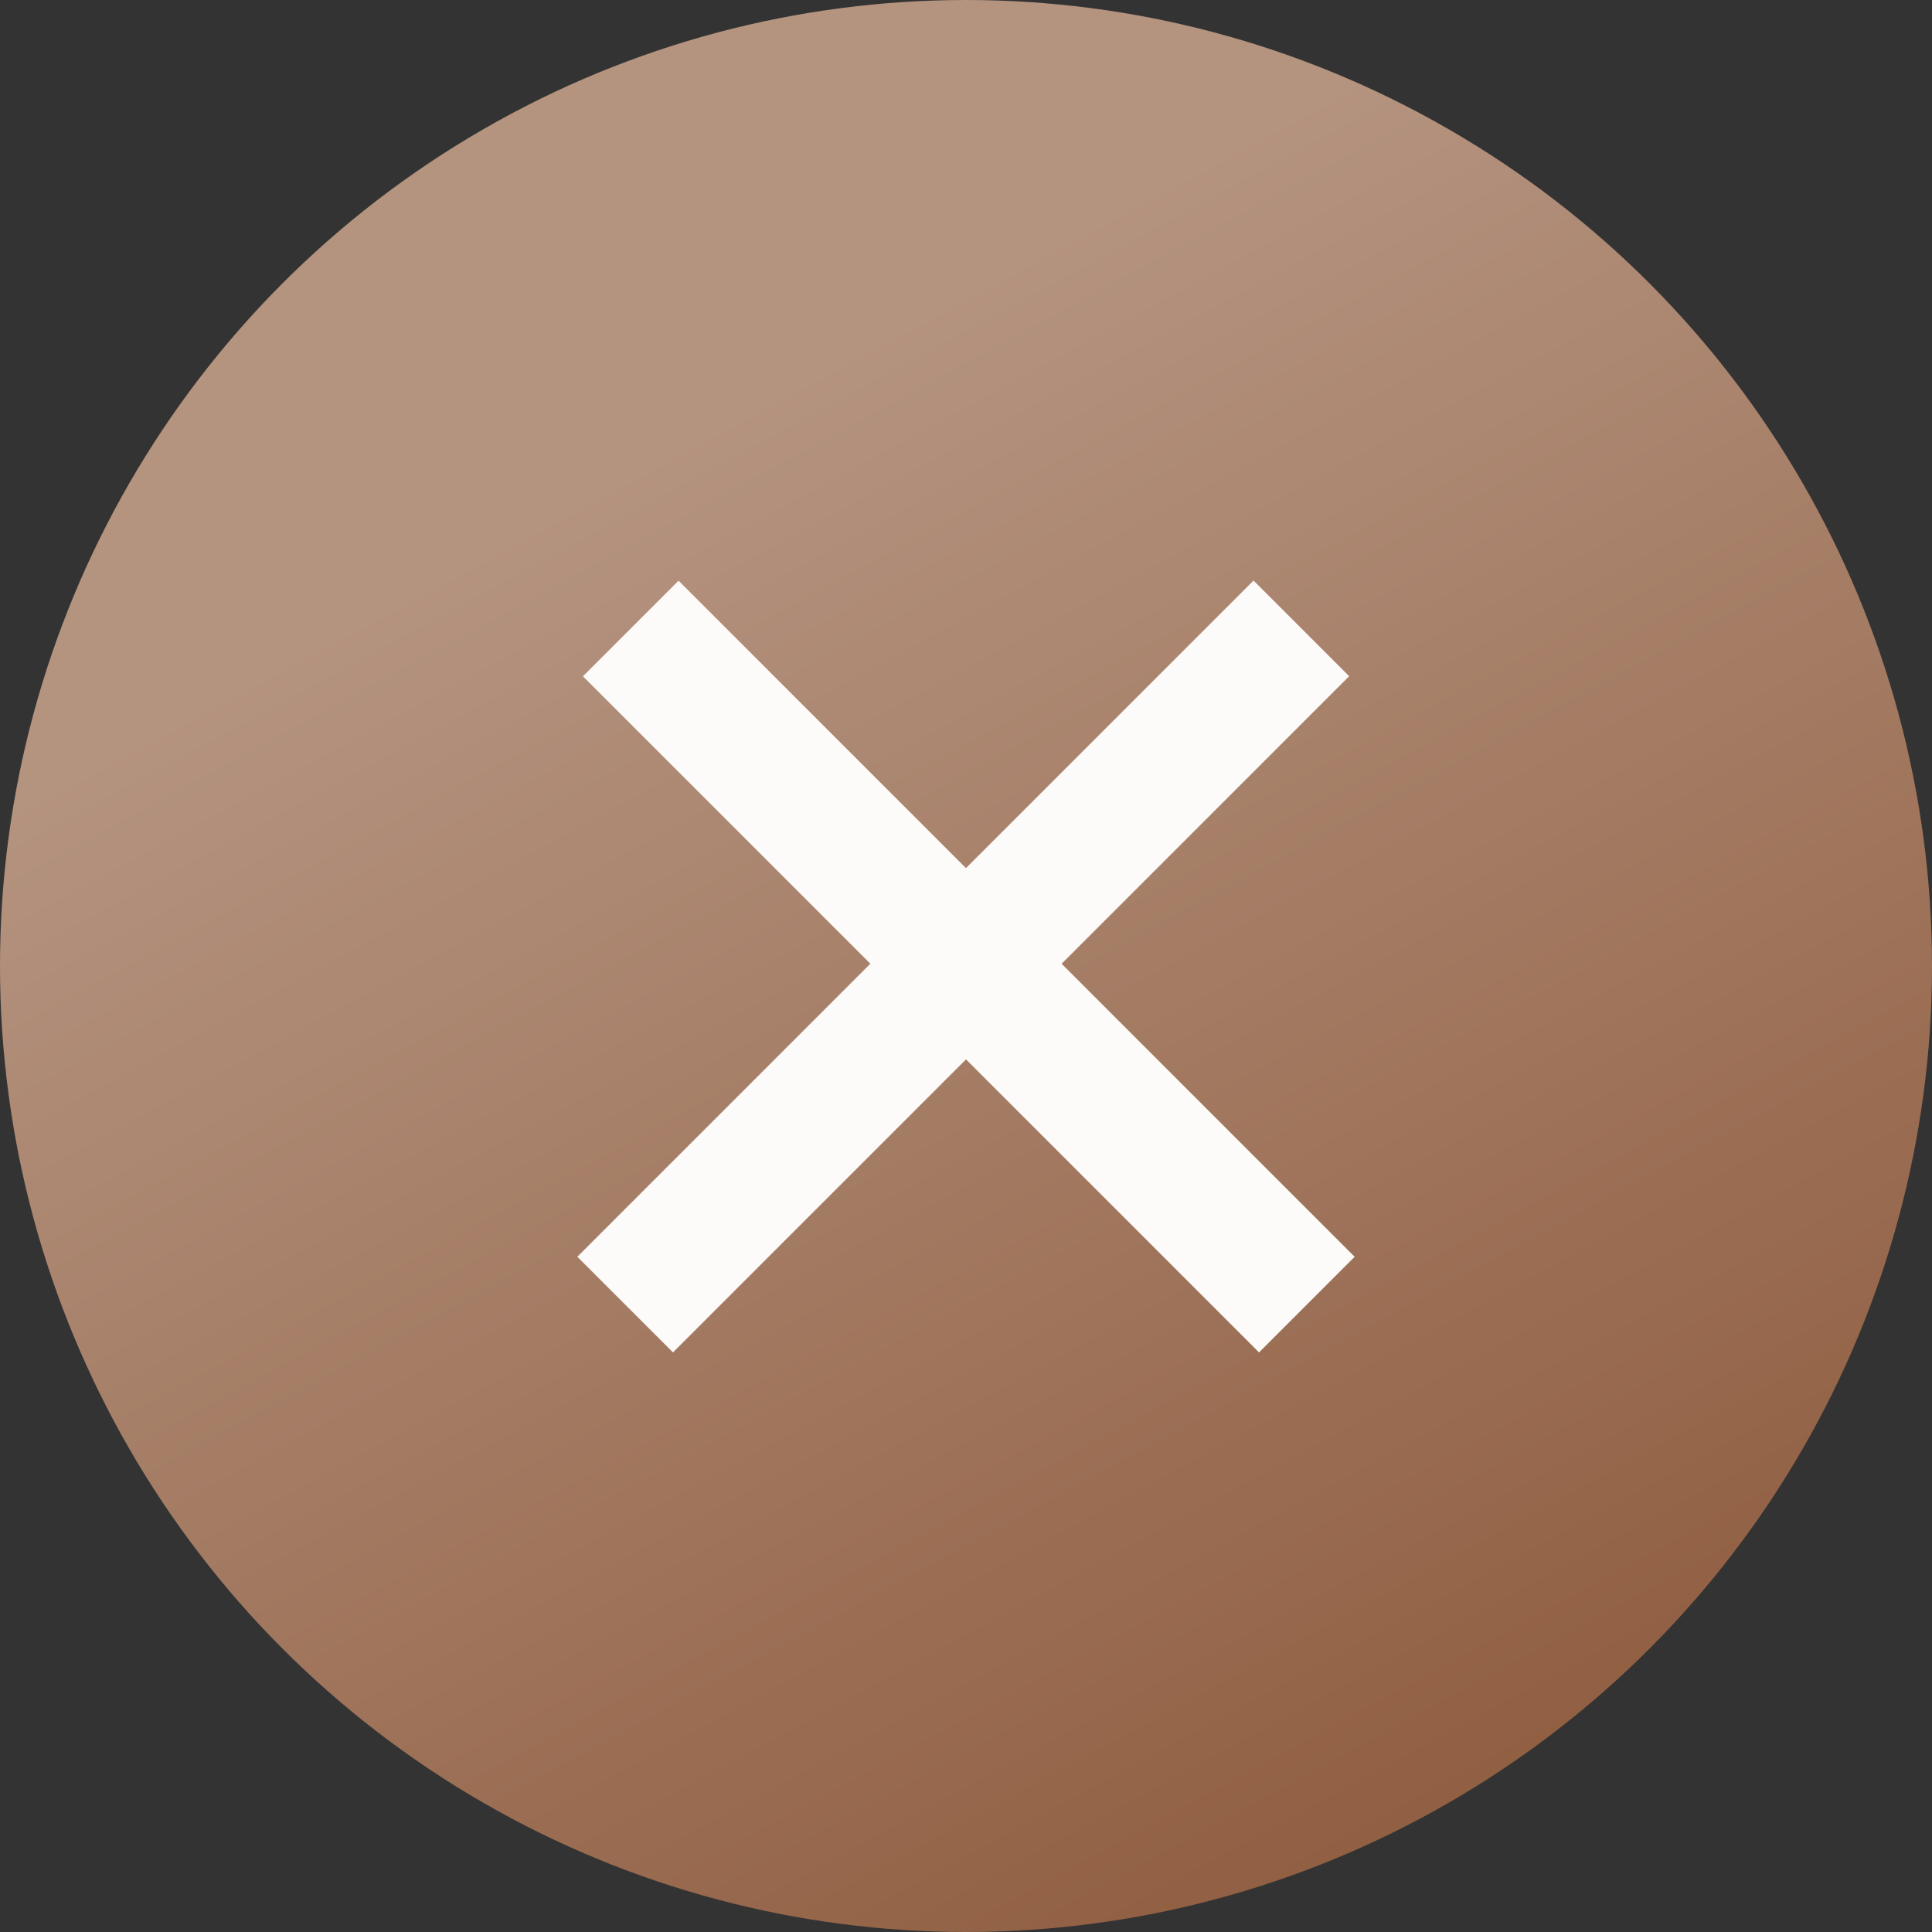
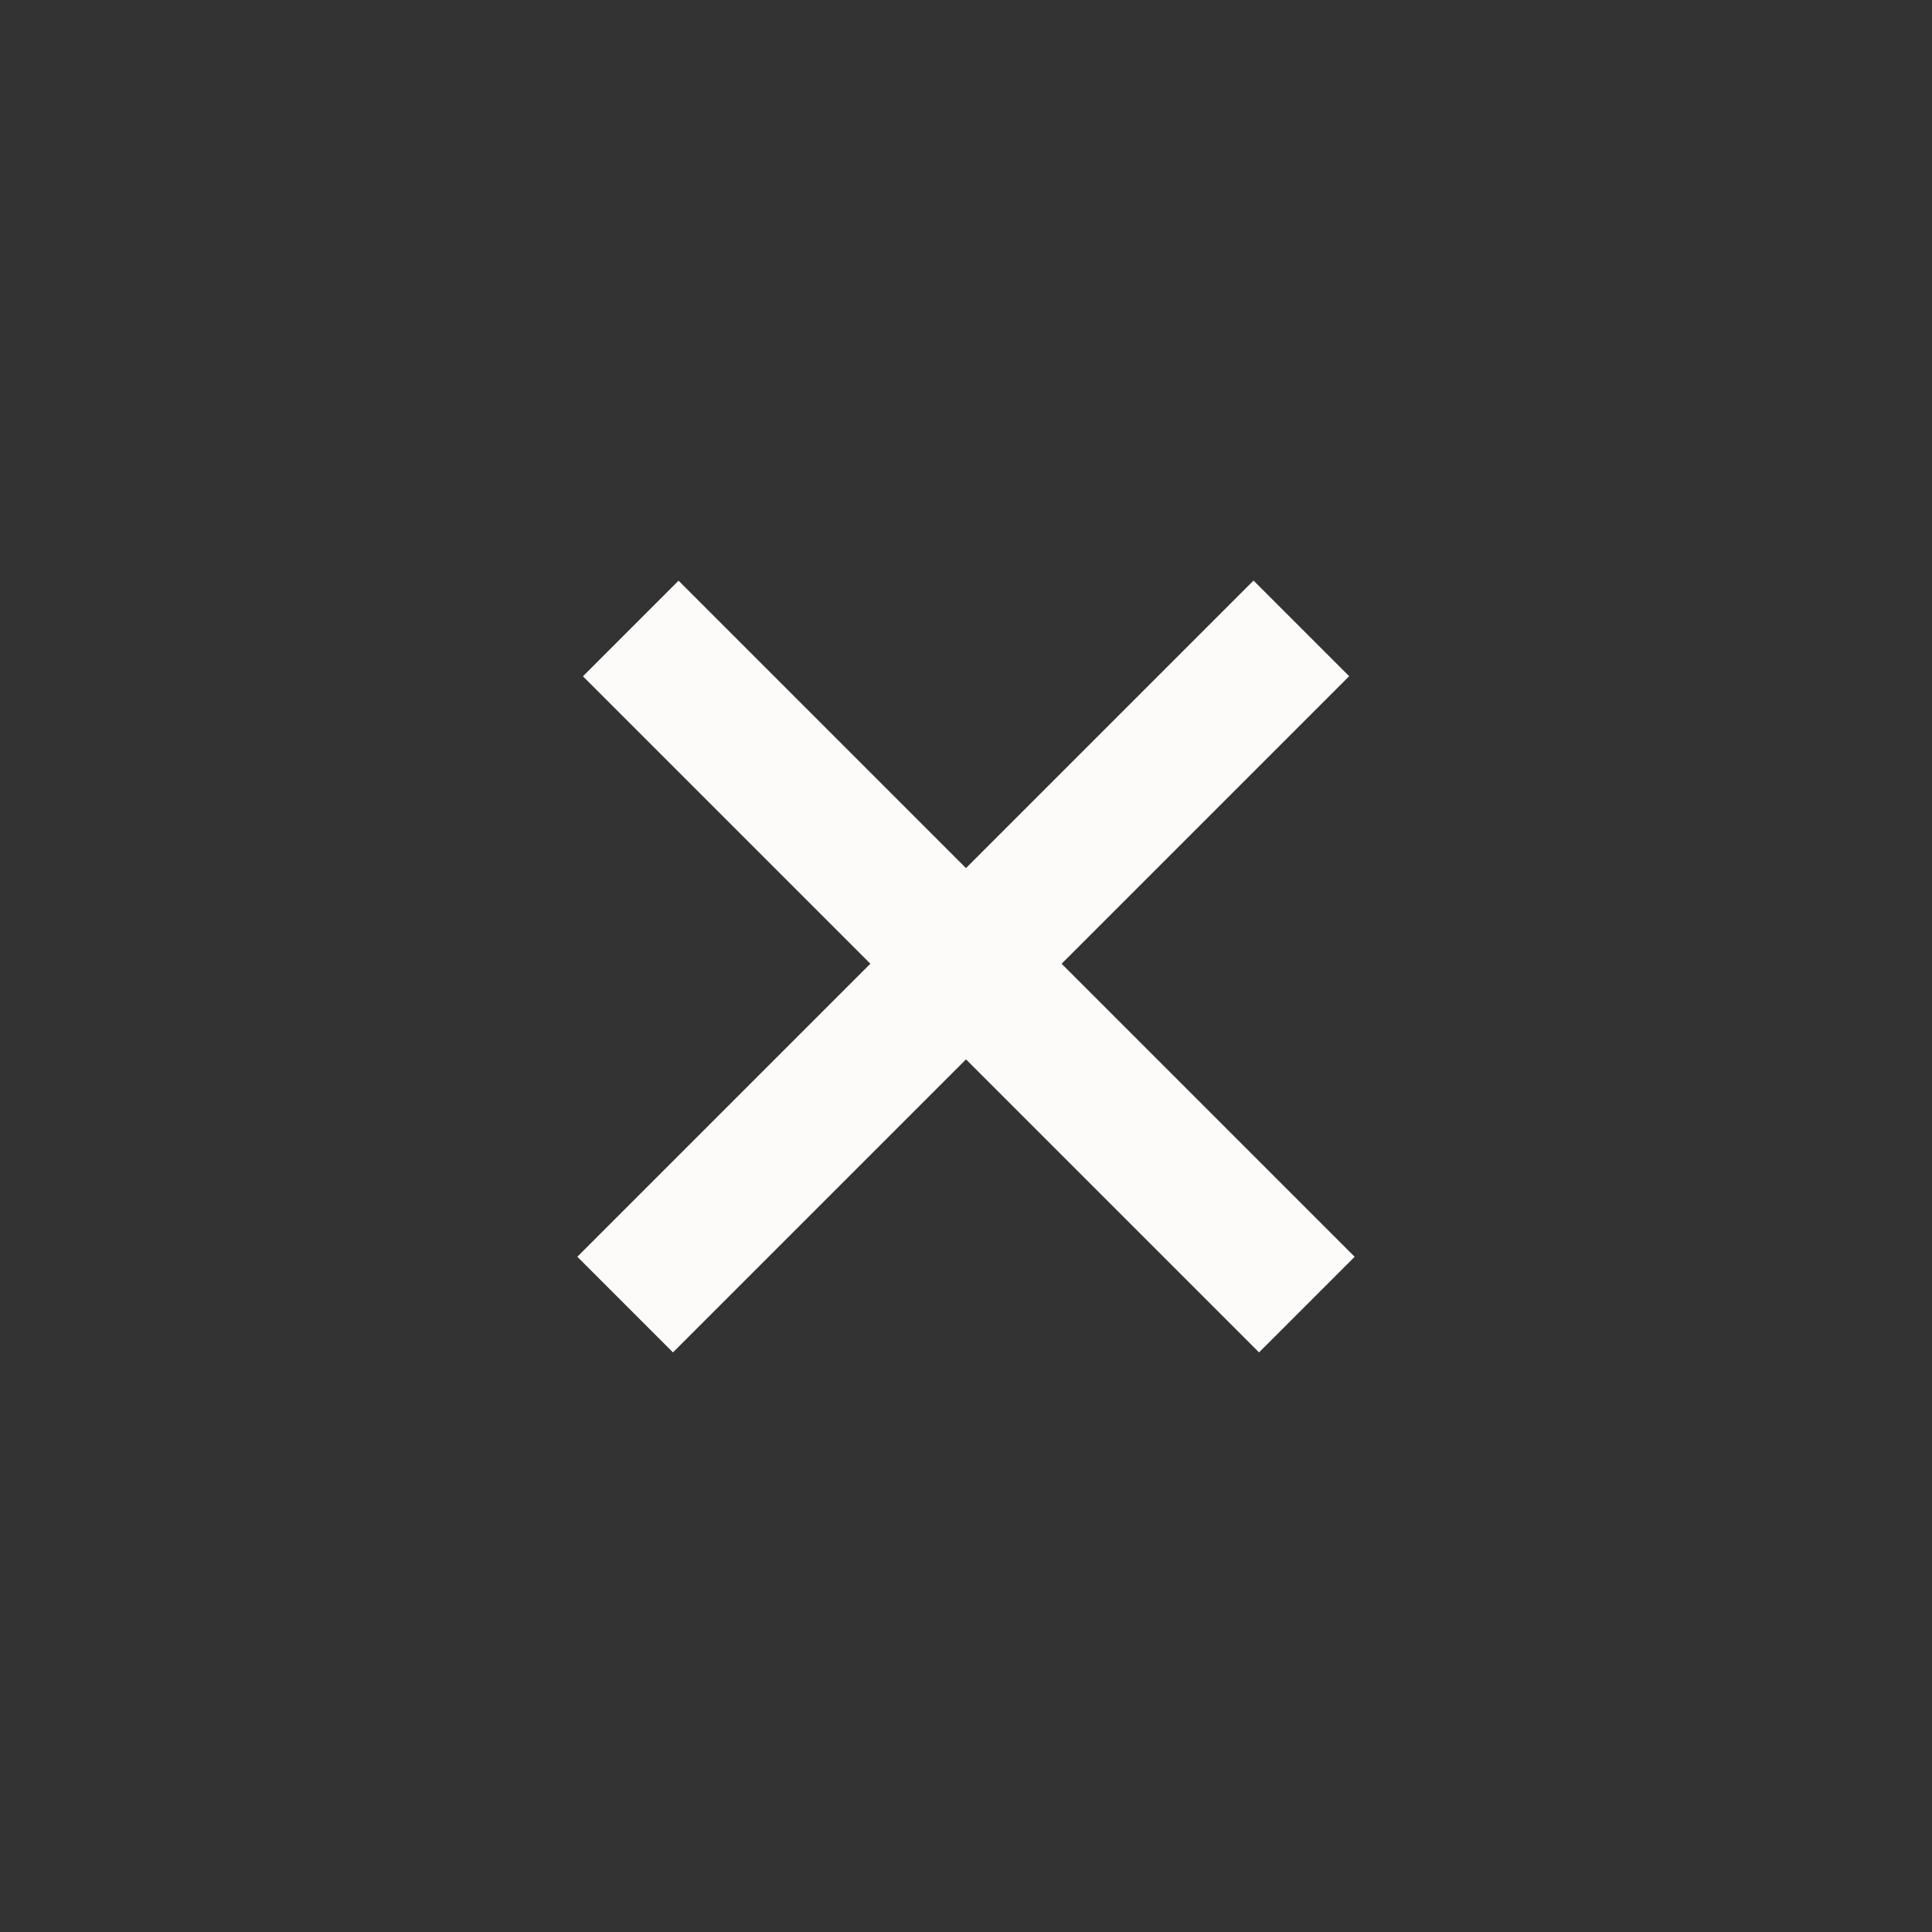
<svg xmlns="http://www.w3.org/2000/svg" width="40" height="40" viewBox="0 0 40 40" fill="none">
  <rect x="0" y="0" width="40" height="40" fill="#333333" stroke="none" />
-   <circle cx="20" cy="20" r="20" fill="url(#paint0_linear_189_8)" />
  <line x1="12.943" y1="27.01" x2="26.943" y2="13.01" stroke="#FDFBF9" stroke-width="2.8" />
  <line y1="-1.4" x2="19.799" y2="-1.4" transform="matrix(-0.707 -0.707 -0.707 0.707 26.067 28)" stroke="#FDFBF9" stroke-width="2.8" />
  <defs>
    <linearGradient id="paint0_linear_189_8" x1="17.209" y1="7.442" x2="34.884" y2="40" gradientUnits="userSpaceOnUse">
      <stop stop-color="#B4937F" />
      <stop offset="1" stop-color="#8C583A" />
    </linearGradient>
  </defs>
</svg>